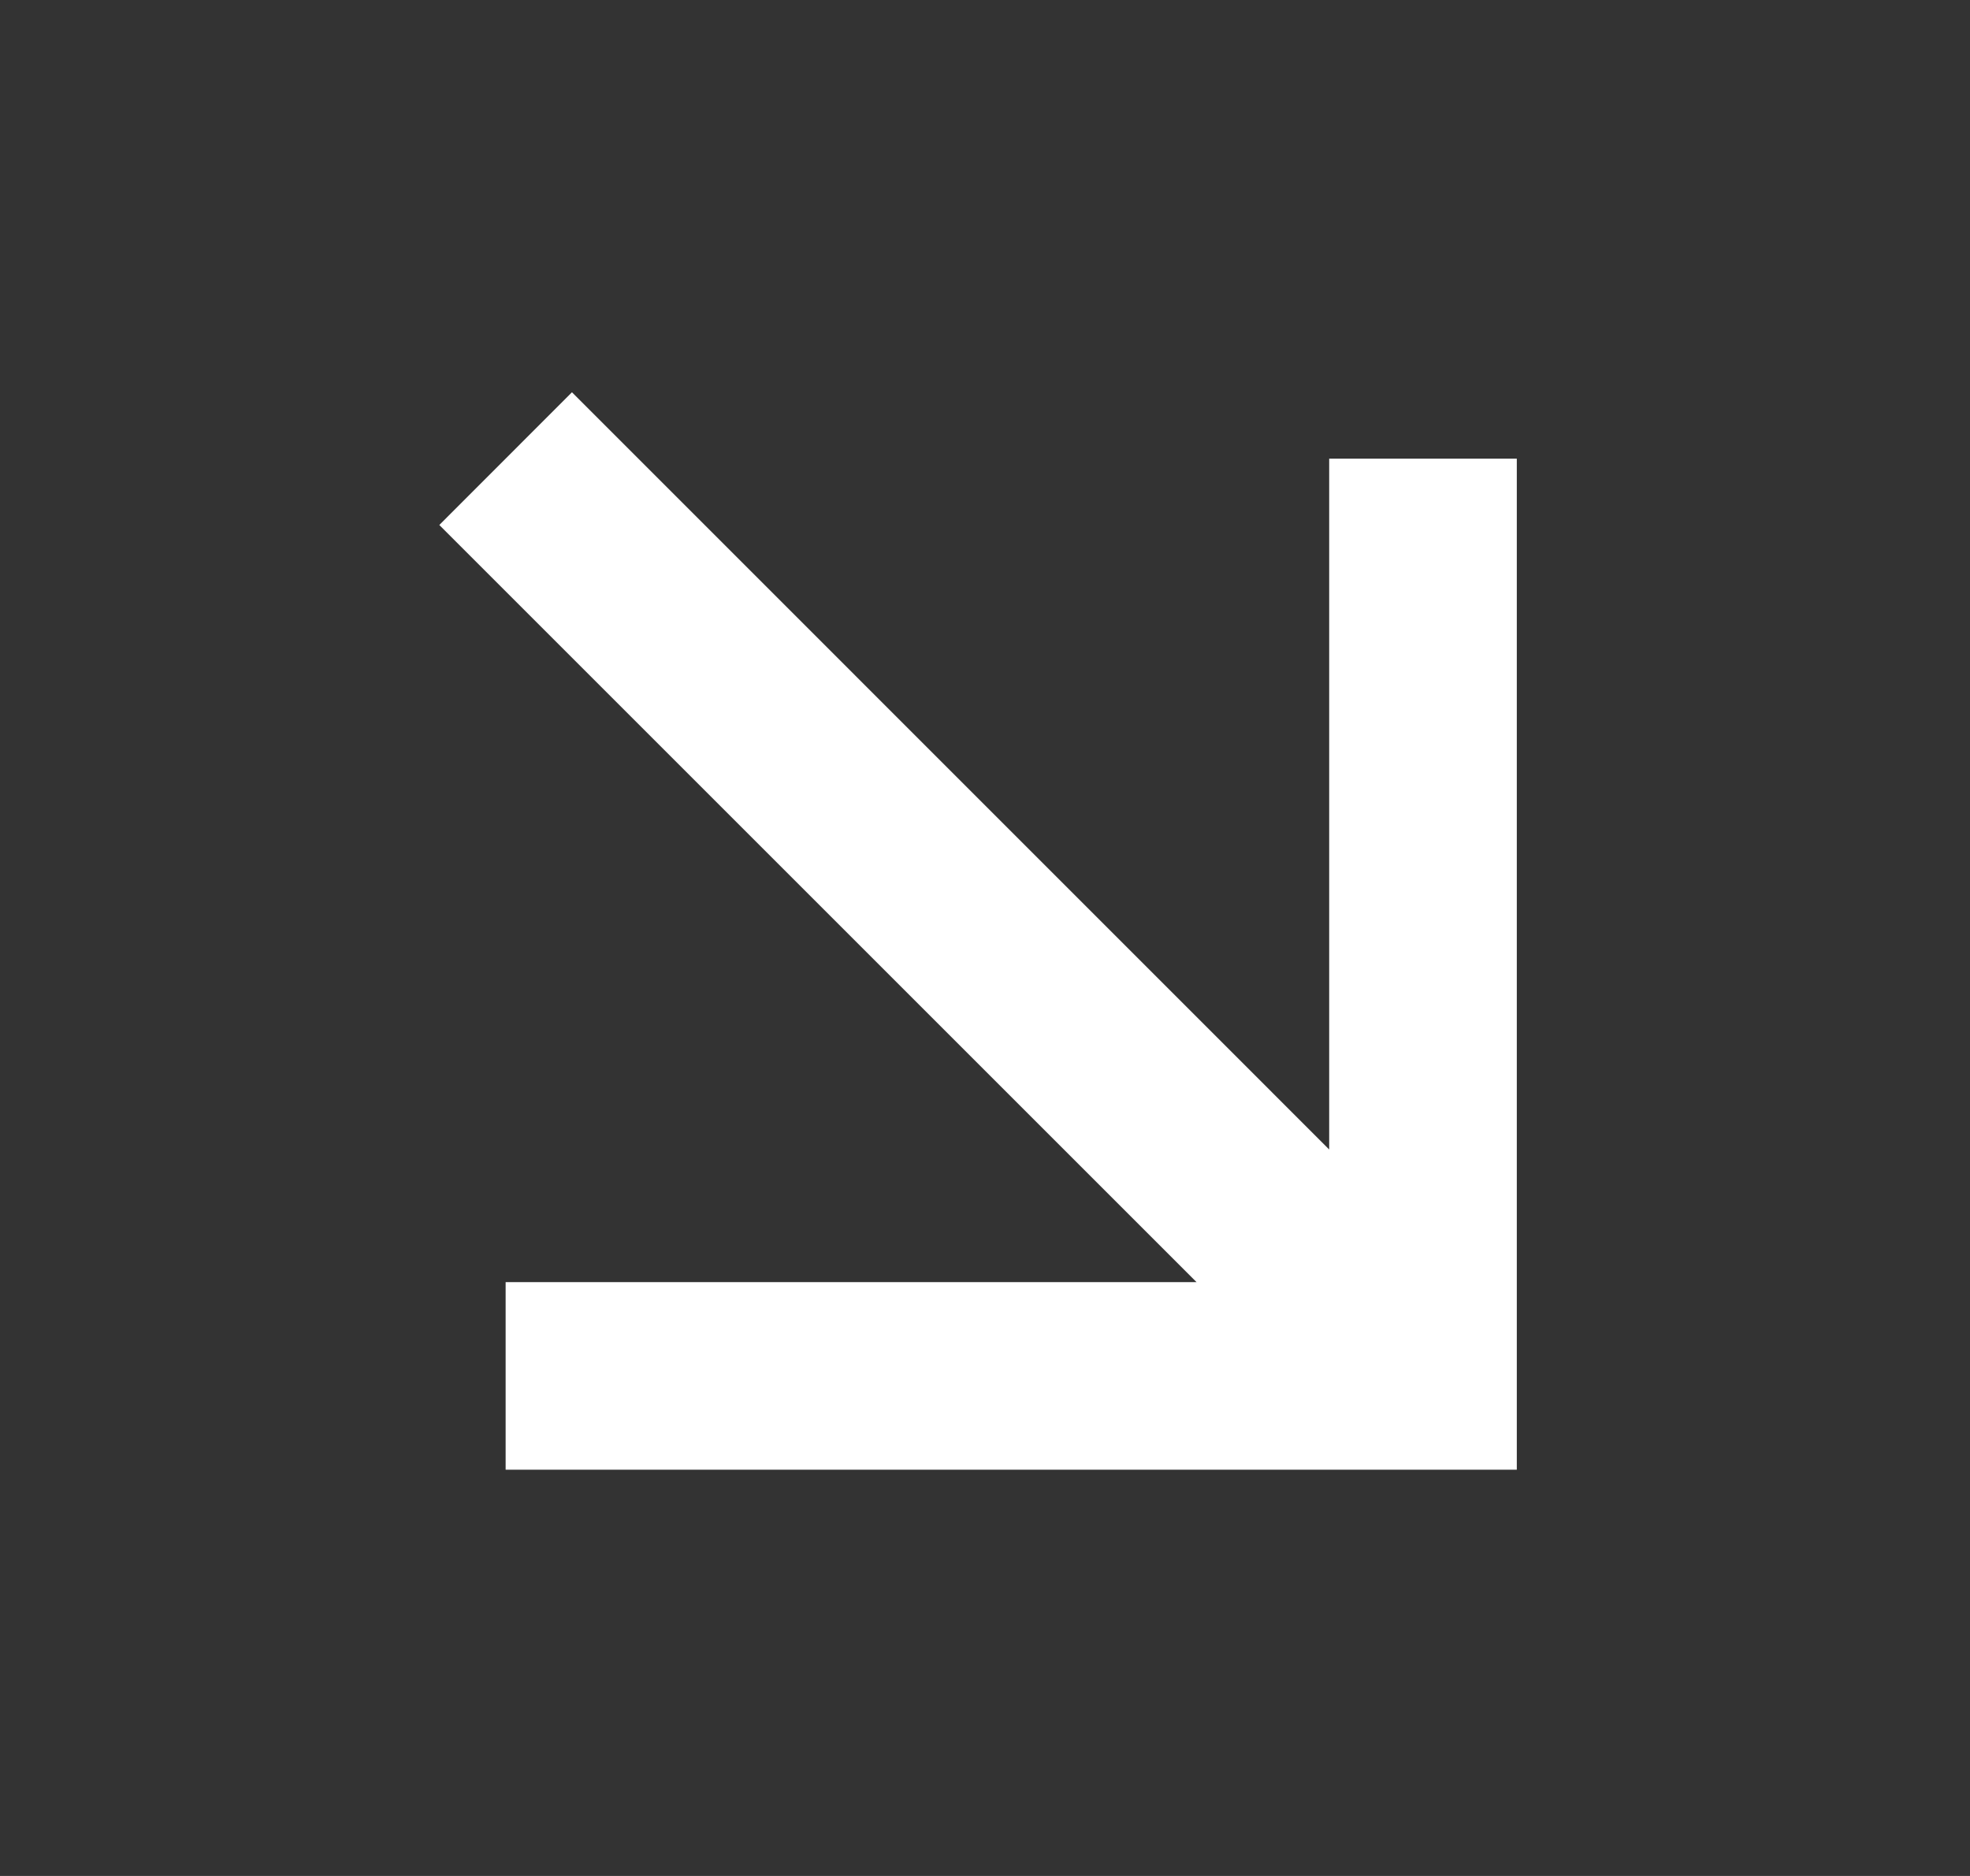
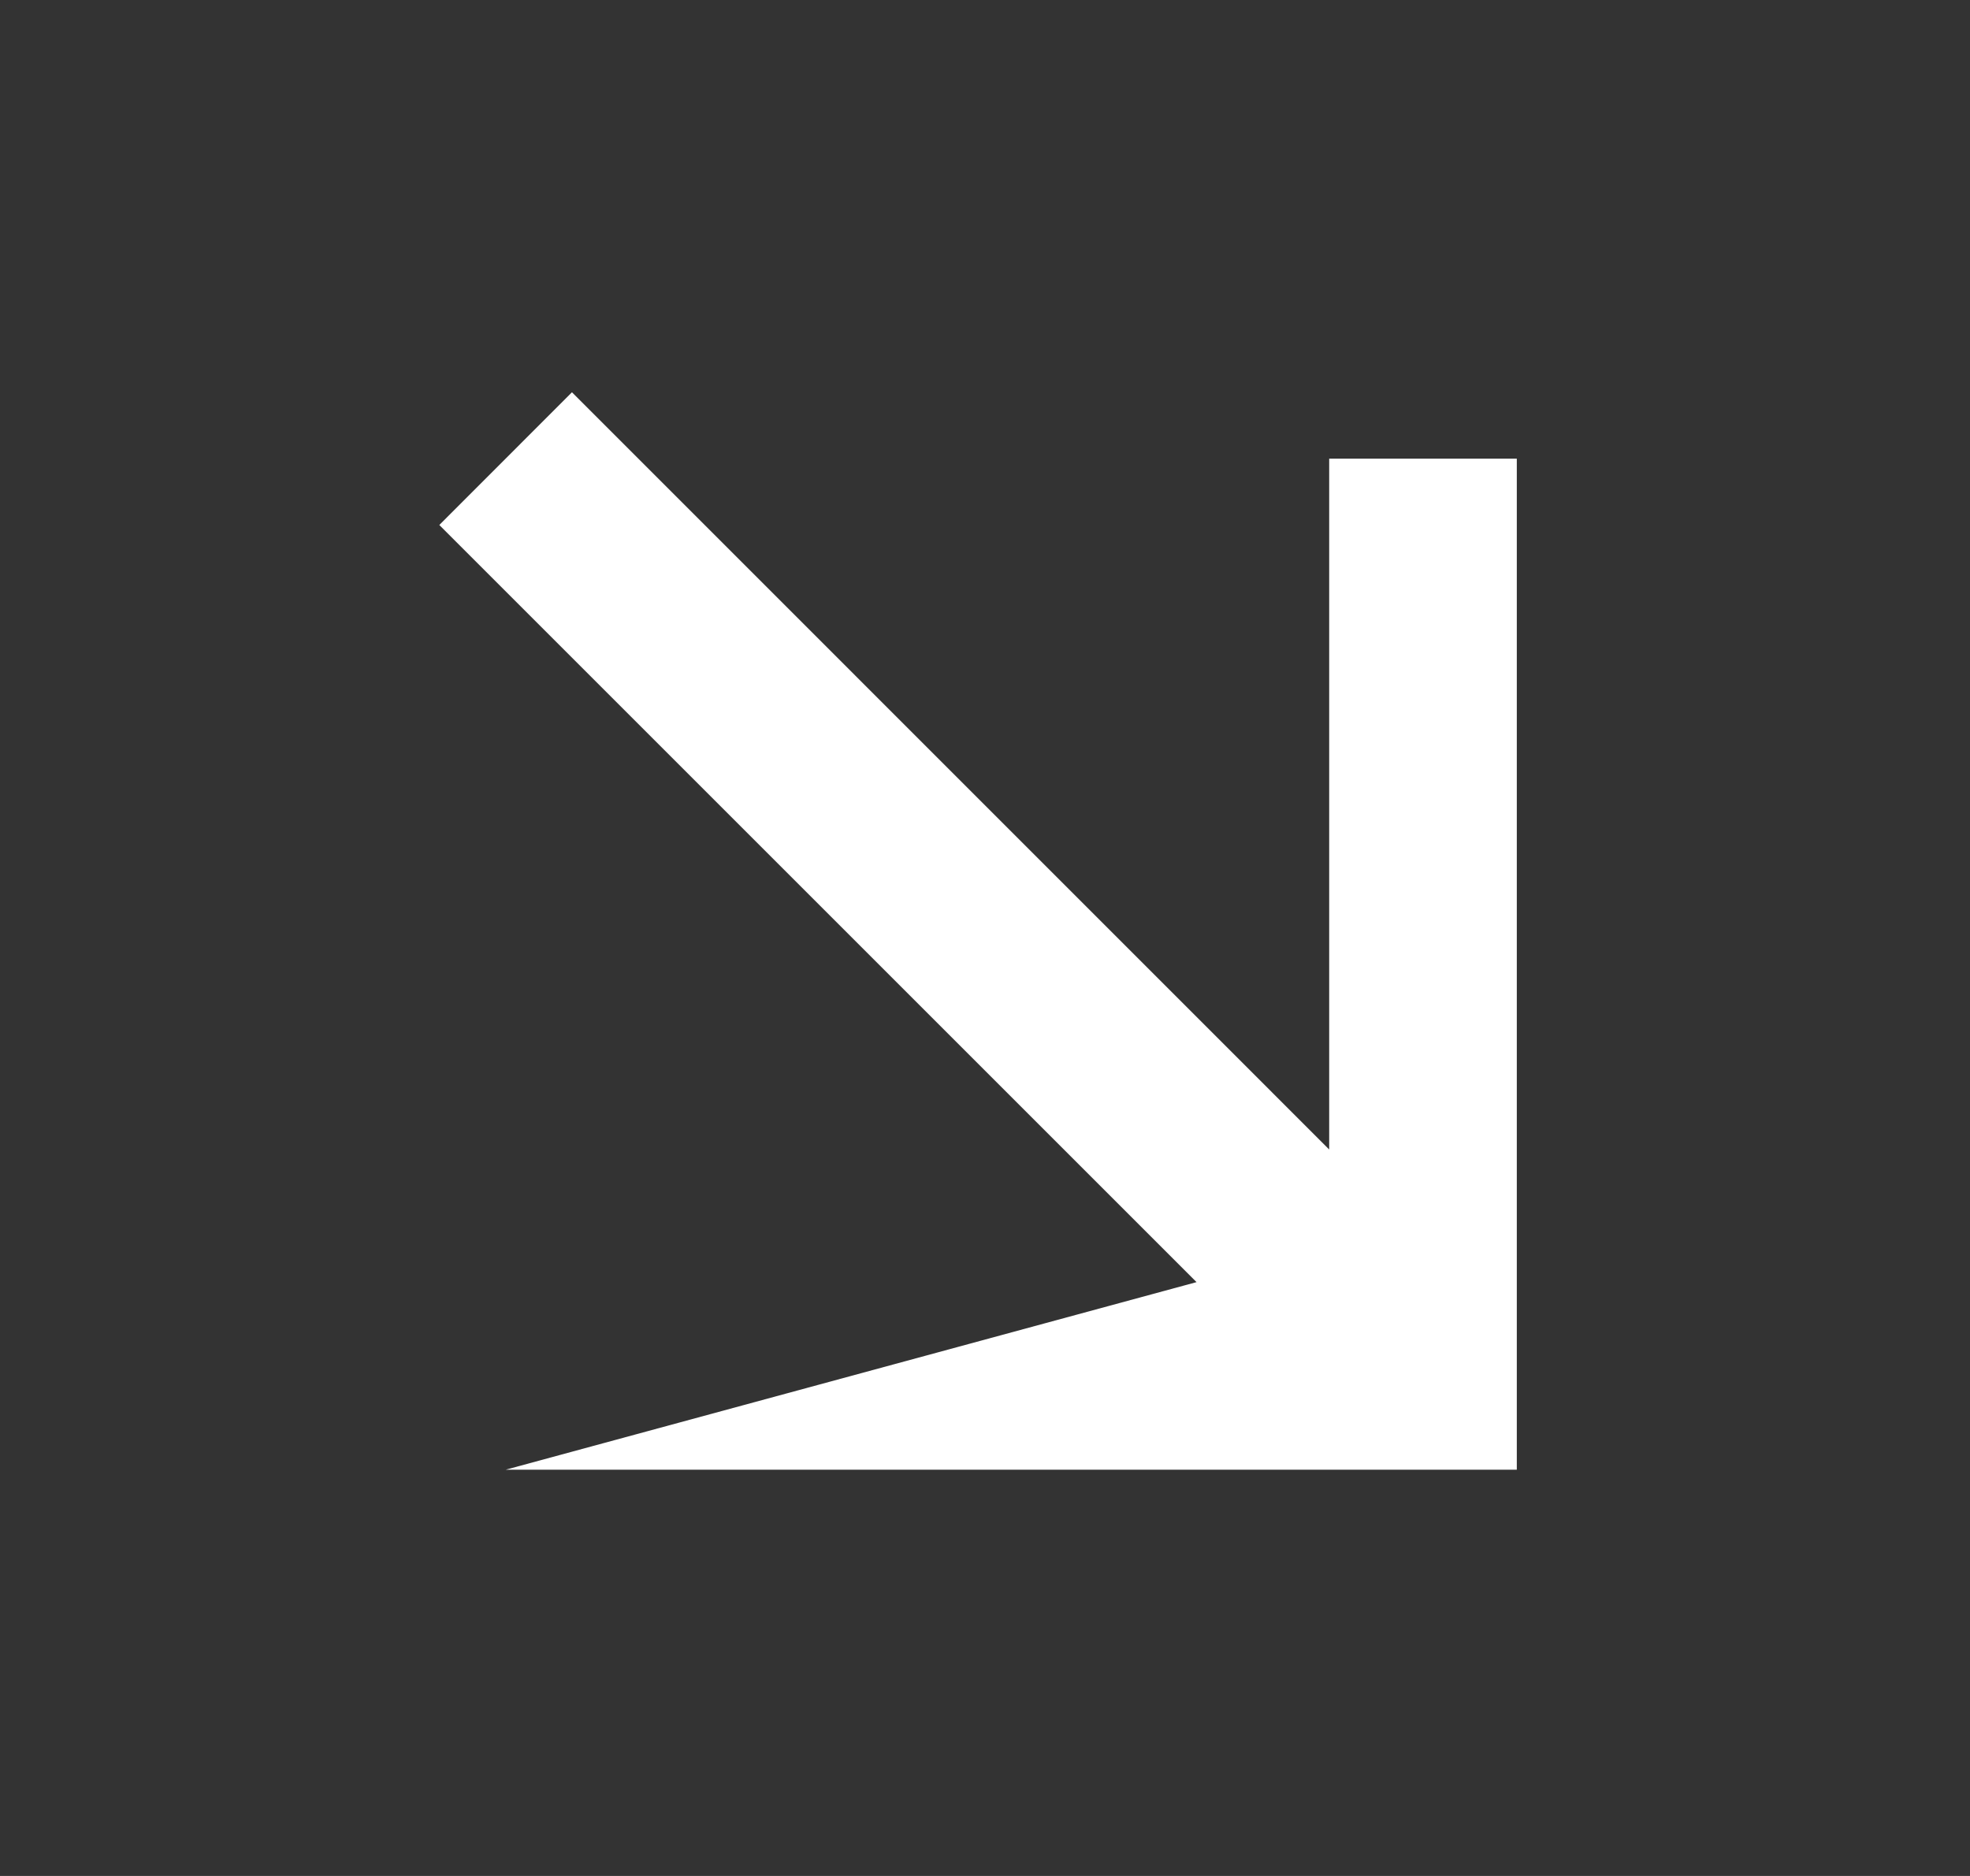
<svg xmlns="http://www.w3.org/2000/svg" width="21" height="20" viewBox="0 0 21 20" fill="none">
  <rect x="0" y="0" width="21" height="20" fill="#333333" stroke="none" />
-   <path fill-rule="evenodd" clip-rule="evenodd" d="M16.169 4.89L16.169 15.669L5.39 15.669L5.39 13.669L12.755 13.669L4.683 5.597L6.097 4.182L14.169 12.255L14.169 4.89L16.169 4.89Z" fill="white" />
+   <path fill-rule="evenodd" clip-rule="evenodd" d="M16.169 4.89L16.169 15.669L5.39 15.669L12.755 13.669L4.683 5.597L6.097 4.182L14.169 12.255L14.169 4.89L16.169 4.89Z" fill="white" />
</svg>